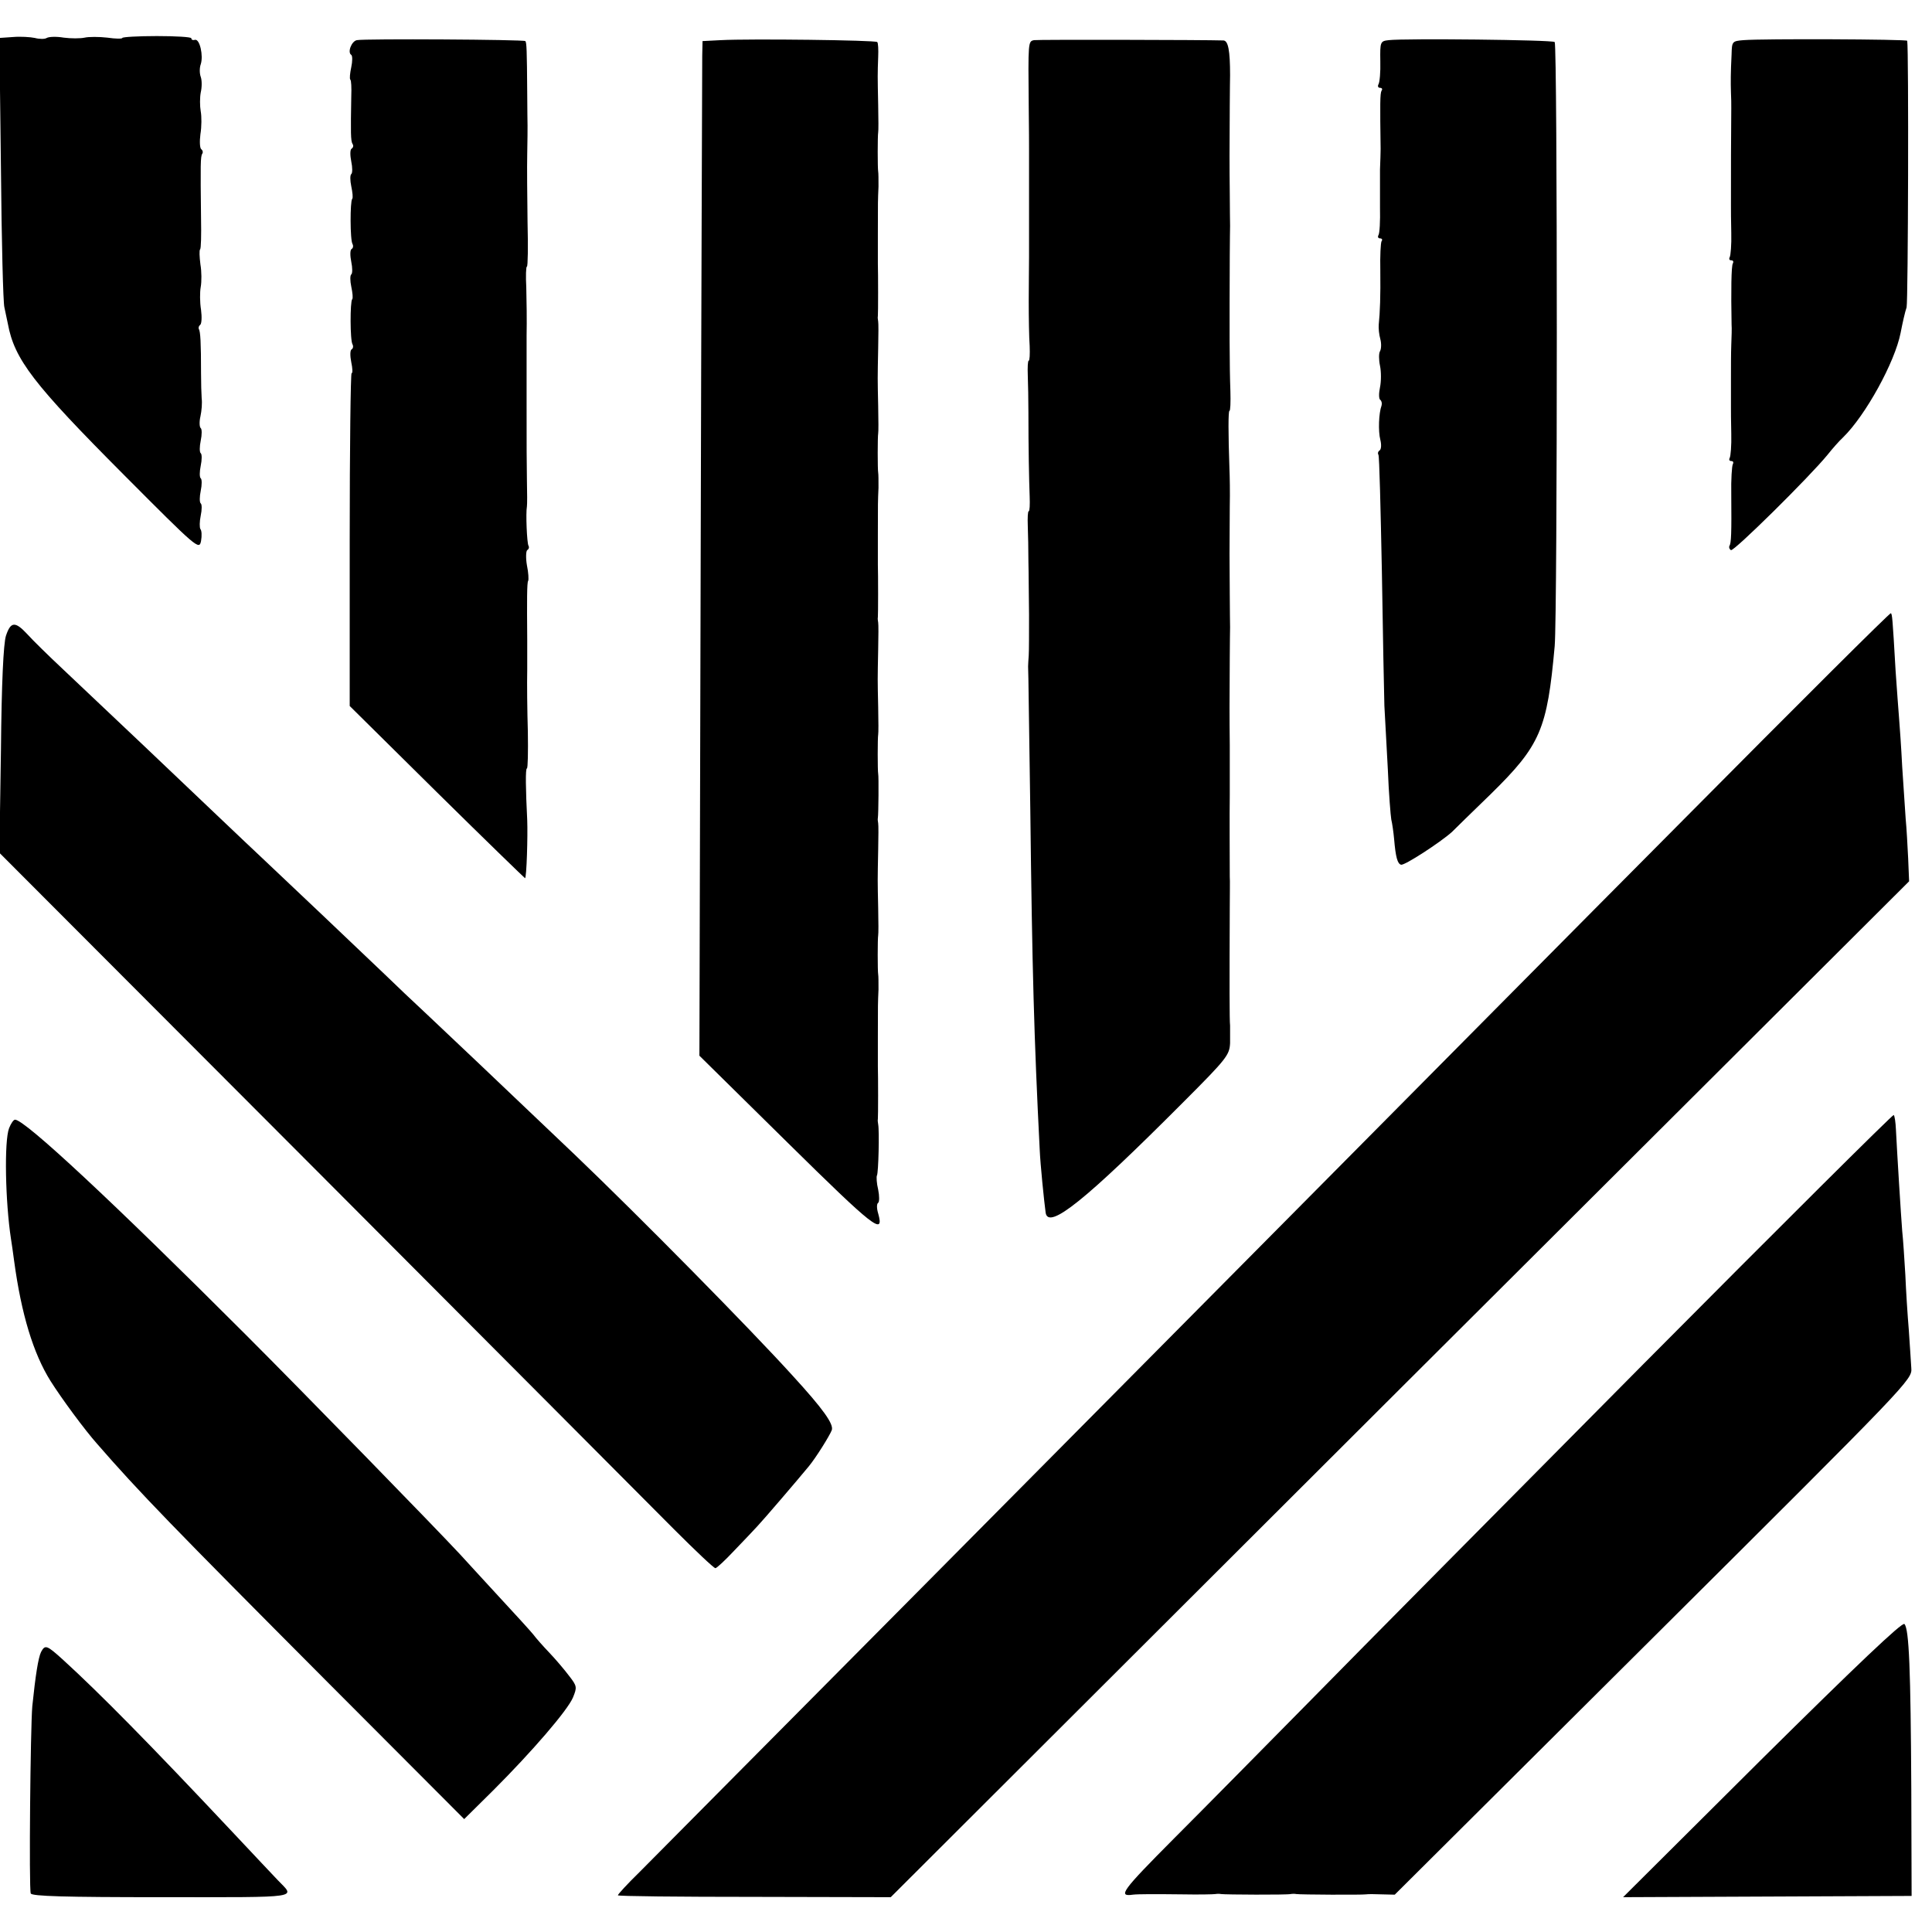
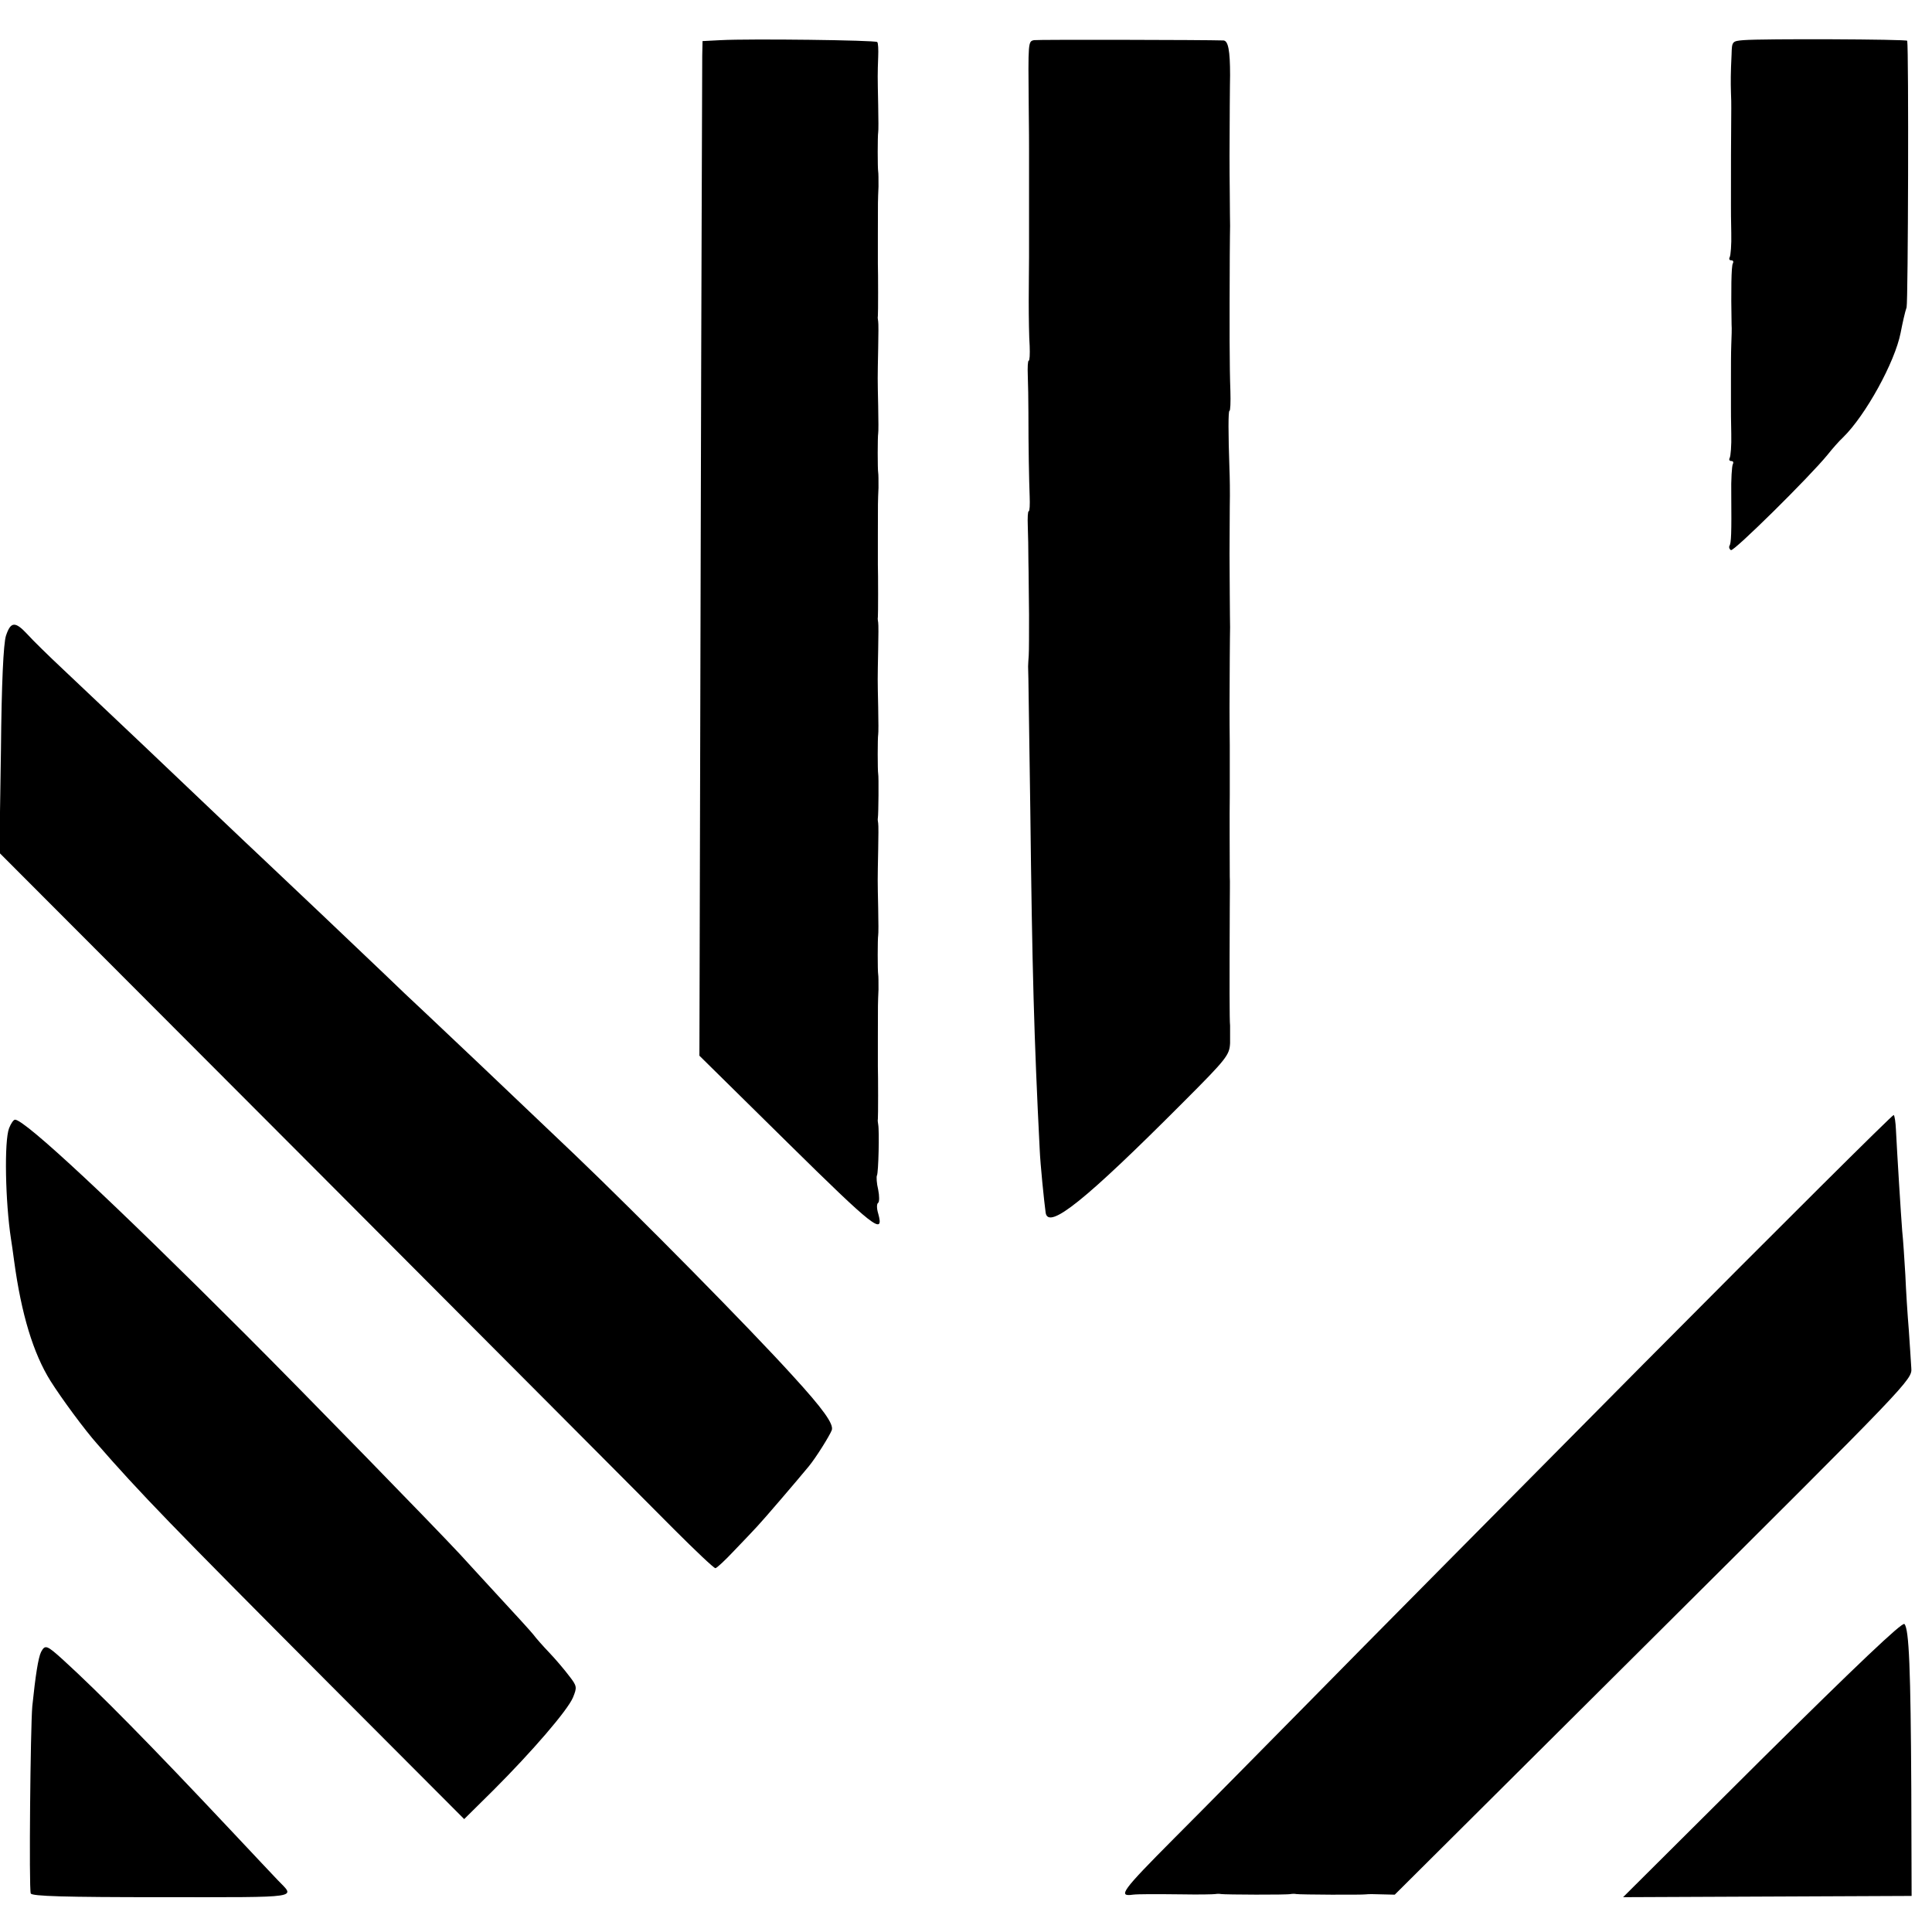
<svg xmlns="http://www.w3.org/2000/svg" version="1.0" width="616pt" height="616pt" viewBox="0 0 616 616" preserveAspectRatio="xMidYMid meet">
  <g transform="translate(0,616) scale(0.1,-0.1)" fill="#000000" stroke="none">
-     <path d="M42 6042 l-44 -3 5 -417 c2 -229 7 -428 11 -442 3 -14 8 -37 11 -52 21 -114 81 -192 370 -482 235 -236 240 -240 246 -211 3 17 2 34 -2 38 -3 5 -3 24 1 43 4 19 4 36 0 39 -4 3 -4 21 0 40 4 19 4 37 0 40 -4 3 -4 21 0 40 4 19 4 37 0 40 -4 3 -4 21 0 40 4 19 4 37 0 40 -4 3 -5 20 -1 37 4 18 6 44 4 58 -1 14 -2 50 -2 80 0 98 -2 133 -7 141 -2 4 0 10 4 13 5 3 6 25 3 48 -4 24 -4 57 -1 73 3 17 3 49 -1 72 -3 24 -4 45 -1 48 3 2 4 46 3 97 -2 176 -2 199 4 208 3 5 1 11 -3 14 -5 3 -6 25 -3 48 4 24 4 57 1 73 -3 17 -3 44 0 60 4 17 4 39 0 50 -4 11 -4 29 0 40 9 27 -3 81 -18 78 -7 -2 -12 0 -12 5 0 4 -49 7 -110 7 -60 0 -110 -3 -110 -6 0 -3 -21 -3 -48 1 -26 3 -59 3 -72 0 -14 -3 -44 -3 -67 0 -23 4 -47 3 -54 -1 -6 -4 -23 -4 -38 0 -14 3 -46 5 -69 3z" />
-     <path d="M1138 6032 c-17 -3 -31 -39 -18 -47 4 -3 4 -20 0 -39 -4 -19 -6 -37 -3 -40 3 -2 4 -26 3 -53 -2 -116 -2 -142 4 -152 4 -5 2 -12 -3 -15 -5 -3 -5 -21 -1 -41 4 -19 4 -37 0 -40 -4 -3 -4 -20 0 -39 4 -19 6 -37 3 -40 -7 -7 -7 -132 1 -144 3 -6 2 -13 -3 -16 -5 -3 -5 -21 -1 -41 4 -19 4 -37 0 -40 -4 -3 -4 -20 0 -39 4 -19 6 -37 3 -40 -7 -7 -7 -132 1 -144 3 -6 2 -13 -3 -16 -5 -3 -5 -21 -1 -41 4 -19 5 -35 1 -35 -3 0 -6 -239 -6 -531 l0 -530 278 -275 c153 -151 280 -274 281 -274 5 0 9 135 7 185 -5 99 -6 165 -1 165 3 0 4 53 3 117 -2 65 -3 154 -2 198 0 44 0 87 0 95 -1 127 -1 183 3 188 2 4 1 26 -4 50 -4 23 -3 45 1 48 5 3 7 9 4 14 -5 9 -9 104 -5 125 1 6 1 44 0 85 -1 80 -1 81 -1 240 0 58 0 112 0 120 0 8 0 53 0 100 1 47 0 115 -1 153 -2 37 -1 67 2 67 3 0 4 64 2 142 -1 79 -2 177 -1 218 1 41 1 82 1 90 0 8 -1 53 -1 100 -1 145 -2 164 -6 169 -5 5 -513 8 -537 3z" />
    <path d="M2298 6032 l-58 -3 -1 -47 c0 -26 -3 -754 -5 -1618 l-4 -1570 282 -278 c276 -272 308 -297 288 -225 -5 16 -5 31 0 34 4 3 4 22 0 42 -5 20 -6 41 -4 45 5 8 8 143 4 163 -1 6 -2 13 -1 17 1 7 1 136 0 168 0 8 0 51 0 95 0 106 0 104 2 150 0 22 0 43 -1 48 -2 10 -2 115 0 125 1 4 1 43 0 87 -2 91 -2 85 0 185 1 41 1 80 0 85 -1 6 -2 13 -1 17 2 13 3 133 1 141 -2 9 -2 115 0 125 1 4 1 43 0 87 -2 91 -2 85 0 185 1 41 1 80 0 85 -1 6 -2 13 -1 17 1 7 1 136 0 168 0 8 0 51 0 95 0 106 0 104 2 150 0 22 0 43 -1 48 -2 10 -2 115 0 125 1 4 1 43 0 87 -2 91 -2 85 0 185 1 41 1 80 0 85 -1 6 -2 13 -1 17 1 7 1 136 0 168 0 8 0 51 0 95 0 106 0 104 2 150 0 22 0 43 -1 48 -2 10 -2 115 0 125 1 4 1 43 0 87 -2 95 -2 98 0 153 1 24 0 45 -3 48 -6 6 -406 11 -499 6z" />
    <path d="M3297 6032 c-19 -4 -19 -4 -17 -212 1 -69 1 -129 1 -135 0 -9 0 -217 0 -345 0 -25 -1 -88 -1 -140 0 -52 1 -116 3 -143 1 -26 0 -47 -3 -47 -3 0 -4 -21 -3 -47 1 -27 2 -79 2 -118 0 -114 2 -217 4 -268 1 -26 0 -47 -3 -47 -3 0 -4 -21 -3 -47 1 -27 2 -77 2 -113 1 -36 1 -112 2 -170 0 -58 0 -116 -1 -130 -1 -14 -2 -29 -2 -35 1 -5 3 -210 7 -455 6 -514 12 -729 30 -1085 2 -48 14 -165 19 -202 9 -55 127 40 437 351 141 141 149 152 151 190 0 23 0 48 0 56 -2 17 -2 130 -1 375 0 44 1 89 0 100 0 56 -1 198 0 260 0 39 0 111 0 160 -1 91 -1 137 0 280 0 44 1 87 1 95 0 8 -1 56 -1 105 -1 96 -1 152 0 280 1 44 0 98 -1 120 -4 114 -4 185 0 185 3 0 4 28 3 63 -3 81 -3 200 -2 432 0 44 1 87 1 95 0 8 -1 56 -1 105 -1 90 -1 131 0 280 0 44 1 87 1 95 0 79 -6 110 -21 111 -62 2 -591 3 -604 1z" />
-     <path d="M4428 6032 c-27 -3 -28 -5 -27 -67 1 -35 -2 -68 -6 -74 -3 -6 -1 -11 5 -11 6 0 9 -4 5 -9 -5 -9 -5 -42 -3 -186 0 -11 -1 -40 -2 -65 0 -25 0 -80 0 -122 1 -42 -1 -82 -5 -88 -3 -5 -1 -10 5 -10 6 0 9 -4 5 -9 -3 -6 -5 -47 -4 -93 1 -82 -1 -134 -5 -173 -1 -11 1 -32 5 -46 4 -15 3 -32 -1 -39 -4 -6 -4 -27 0 -46 4 -19 4 -50 0 -69 -4 -19 -4 -37 1 -40 4 -3 6 -11 4 -18 -9 -24 -11 -82 -4 -109 4 -16 3 -30 -2 -34 -5 -3 -7 -9 -4 -14 3 -4 7 -172 11 -372 3 -199 7 -392 8 -428 2 -36 7 -127 11 -203 3 -77 9 -149 11 -160 3 -12 7 -40 9 -62 5 -59 11 -79 22 -82 10 -4 125 71 162 104 10 10 66 65 124 121 159 156 180 206 204 472 9 104 9 1917 0 1926 -7 7 -478 12 -529 6z" />
    <path d="M5559 6032 c-36 -3 -37 -4 -38 -45 -3 -60 -3 -88 -2 -122 1 -16 1 -39 1 -50 -1 -139 -1 -153 -1 -312 0 -10 0 -48 1 -86 1 -37 -2 -72 -5 -77 -3 -6 -1 -10 5 -10 6 0 8 -4 5 -10 -5 -8 -6 -87 -4 -195 1 -11 0 -40 -1 -65 -1 -25 -1 -75 -1 -112 0 -38 0 -76 0 -85 0 -10 0 -48 1 -86 1 -37 -2 -72 -5 -77 -3 -6 -1 -10 5 -10 6 0 8 -4 5 -10 -3 -5 -6 -49 -5 -97 1 -123 0 -155 -6 -164 -2 -4 0 -10 5 -13 8 -6 250 233 308 304 15 19 37 44 49 55 72 70 166 241 184 334 6 31 14 67 19 81 5 19 7 822 2 850 -1 5 -461 7 -522 2z" />
-     <path d="M5375 3554 c-358 -360 -859 -866 -1115 -1124 -256 -258 -845 -852 -1310 -1321 -465 -468 -875 -882 -912 -919 -38 -37 -68 -70 -68 -73 0 -3 196 -5 435 -5 l435 -1 1623 1620 1624 1619 -3 73 c-2 39 -5 97 -8 127 -2 30 -7 105 -11 165 -3 61 -8 130 -10 155 -2 25 -7 92 -11 150 -10 175 -11 180 -15 185 -3 2 -297 -291 -654 -651z" />
    <path d="M19 4133 c-8 -25 -14 -150 -16 -365 l-5 -327 1014 -1016 c557 -559 1069 -1072 1137 -1141 68 -68 127 -124 132 -124 4 0 31 25 60 56 30 31 63 66 74 78 19 20 127 146 164 191 23 28 66 97 73 115 7 19 -27 67 -125 174 -135 149 -485 504 -693 703 -252 240 -410 390 -473 449 -41 38 -102 96 -136 129 -69 66 -327 311 -390 370 -22 21 -81 76 -131 124 -109 104 -385 366 -502 476 -47 44 -99 95 -115 113 -39 42 -53 40 -68 -5z" />
    <path d="M5242 1813 c-435 -439 -911 -919 -1057 -1068 -146 -148 -345 -350 -442 -447 -166 -167 -180 -186 -131 -179 16 2 69 2 158 1 52 -1 100 0 105 1 6 1 14 1 18 0 13 -2 210 -3 222 0 6 1 14 1 18 0 12 -2 209 -3 222 -1 6 1 28 1 51 0 l41 -1 825 821 c819 815 825 821 822 858 -1 20 -5 75 -8 122 -4 47 -9 126 -11 175 -3 50 -7 113 -10 140 -4 50 -16 244 -20 323 -1 23 -4 44 -7 47 -2 3 -361 -354 -796 -792z" />
    <path d="M29 2563 c-16 -41 -12 -236 6 -353 2 -14 7 -45 10 -70 23 -170 61 -295 116 -383 36 -57 109 -156 149 -201 134 -154 237 -260 738 -763 l432 -433 93 92 c124 124 237 255 254 296 13 32 13 36 -12 68 -15 20 -43 53 -63 74 -21 22 -44 48 -52 59 -8 10 -58 65 -110 121 -52 57 -108 117 -123 134 -77 83 -496 513 -683 700 -425 425 -705 686 -736 686 -5 0 -13 -12 -19 -27z" />
    <path d="M5618 552 l-443 -441 460 2 460 2 -1 340 c-2 381 -7 512 -22 527 -7 7 -154 -133 -454 -430z" />
    <path d="M131 893 c-9 -18 -18 -76 -28 -173 -6 -68 -11 -580 -5 -597 3 -9 108 -12 419 -12 455 0 424 -4 368 55 -11 11 -76 81 -145 154 -264 281 -423 442 -538 547 -53 48 -58 50 -71 26z" />
  </g>
</svg>